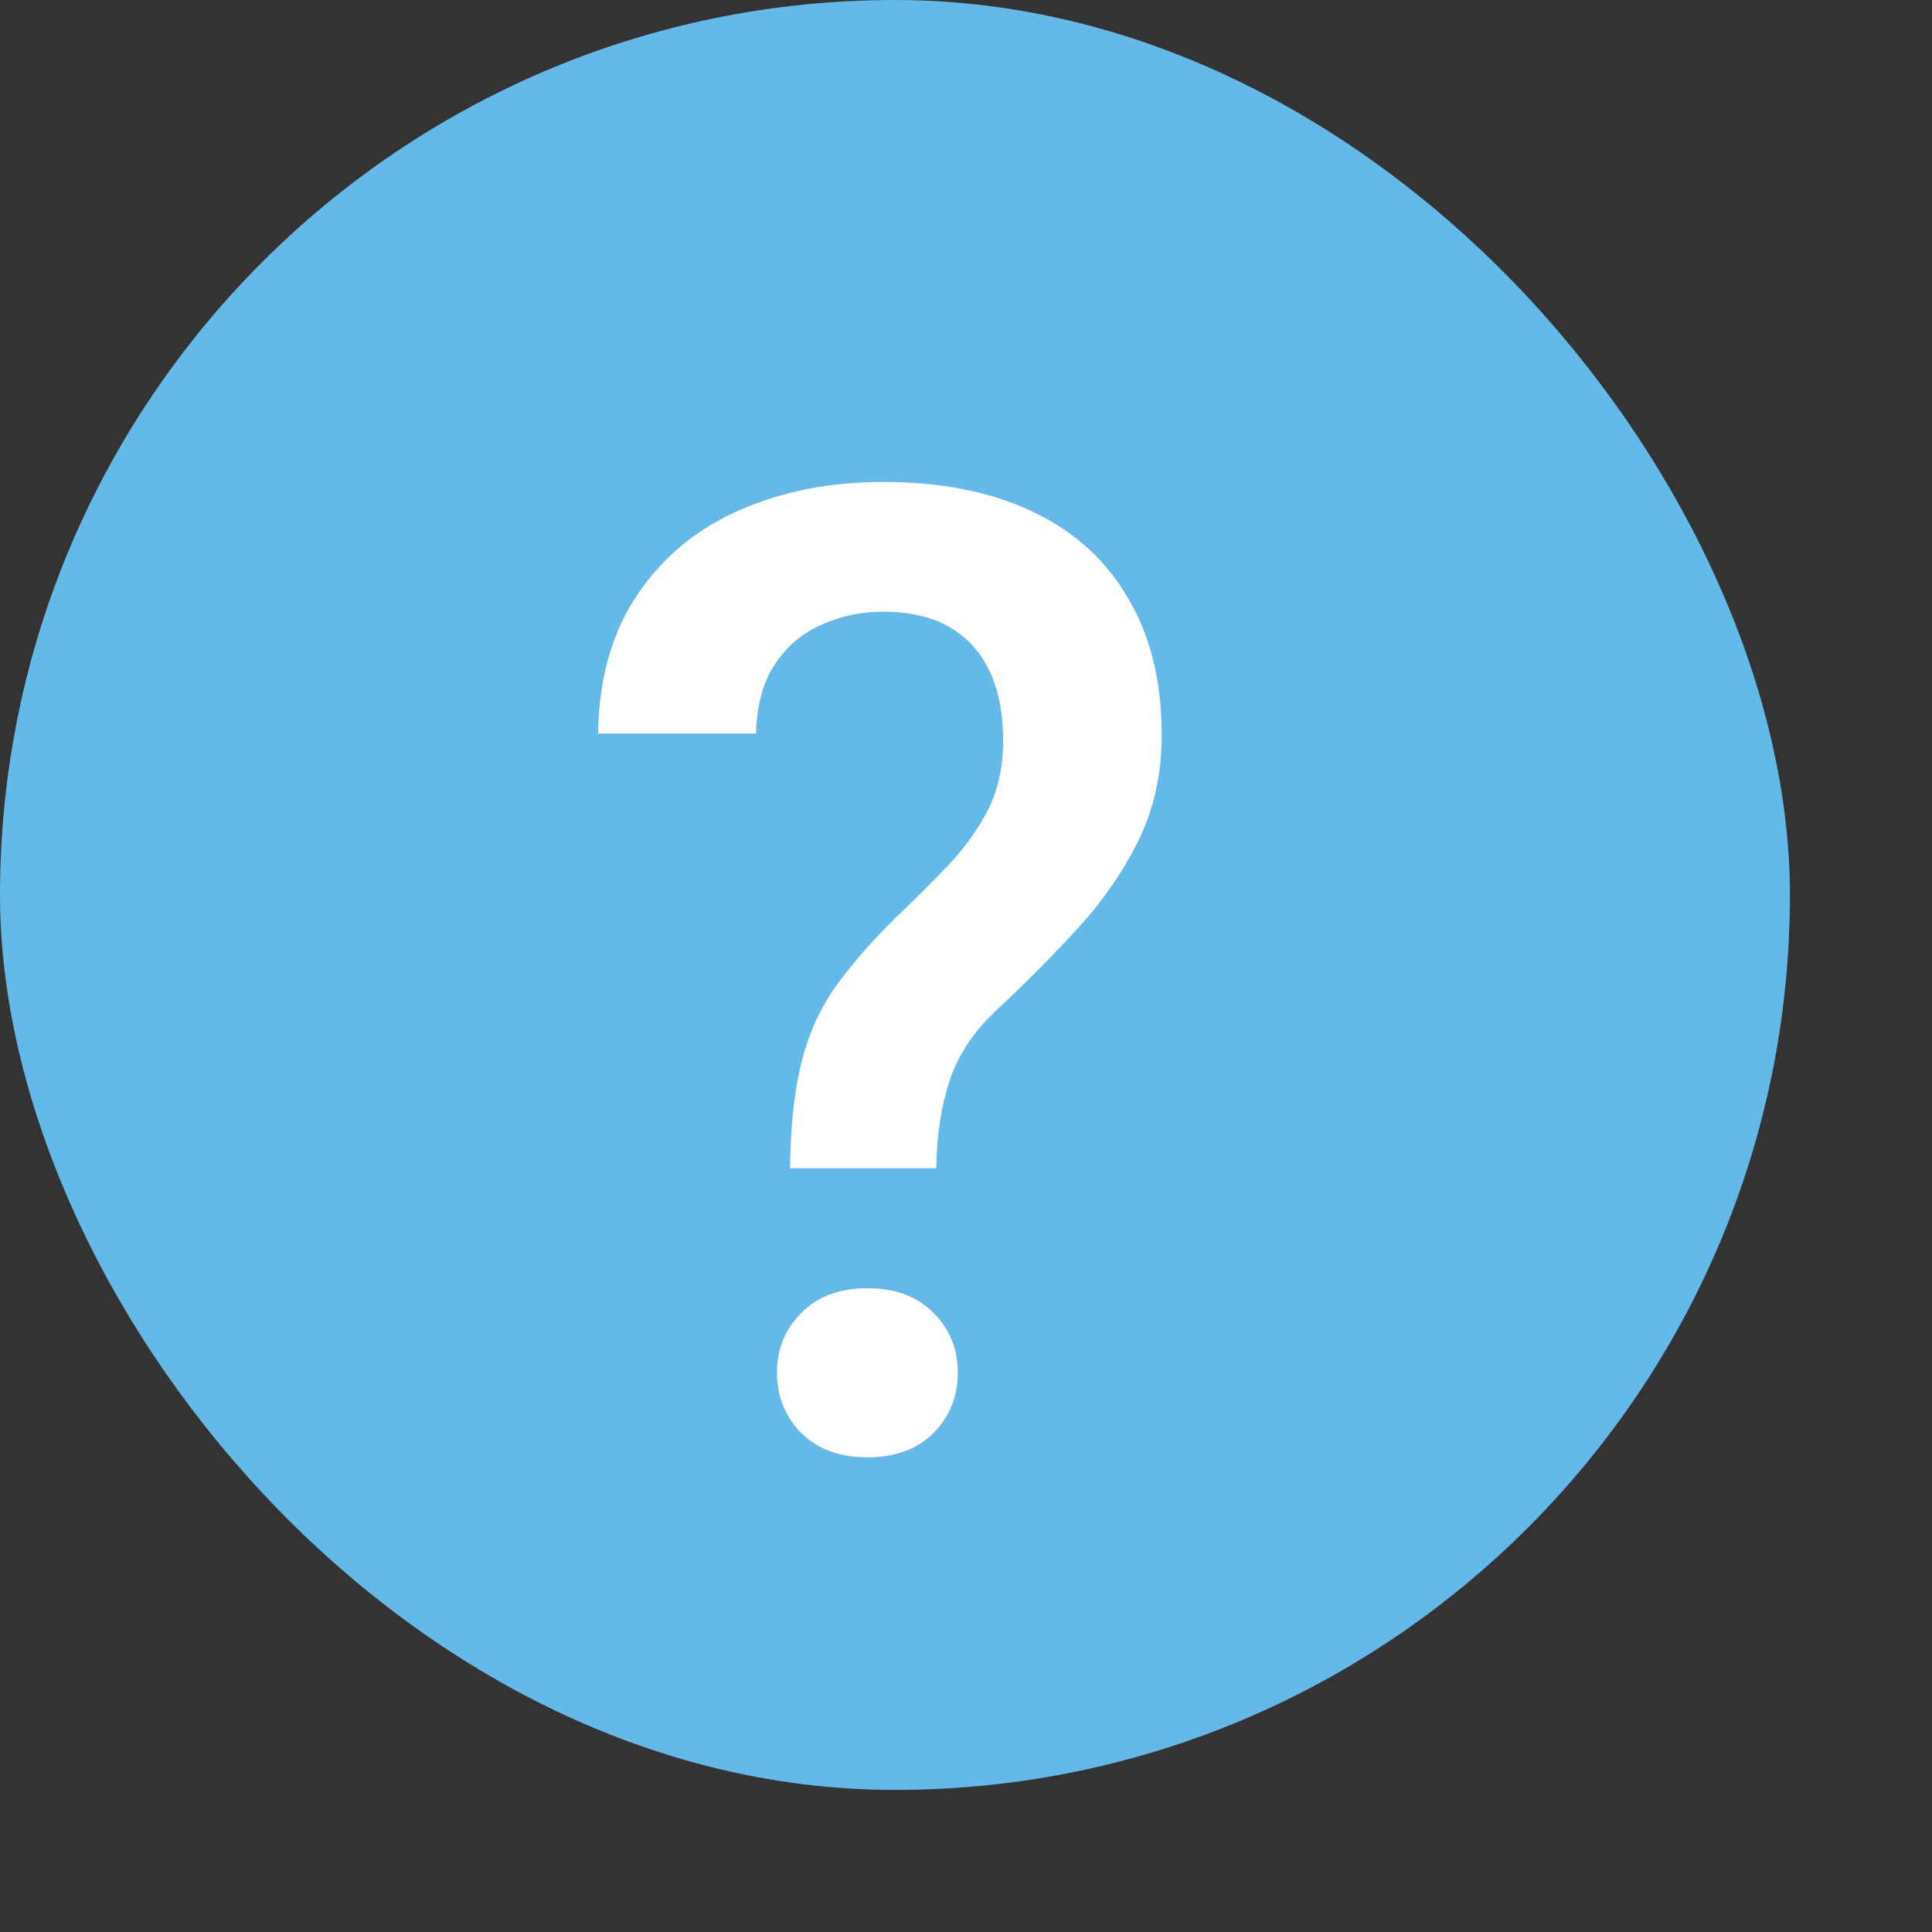
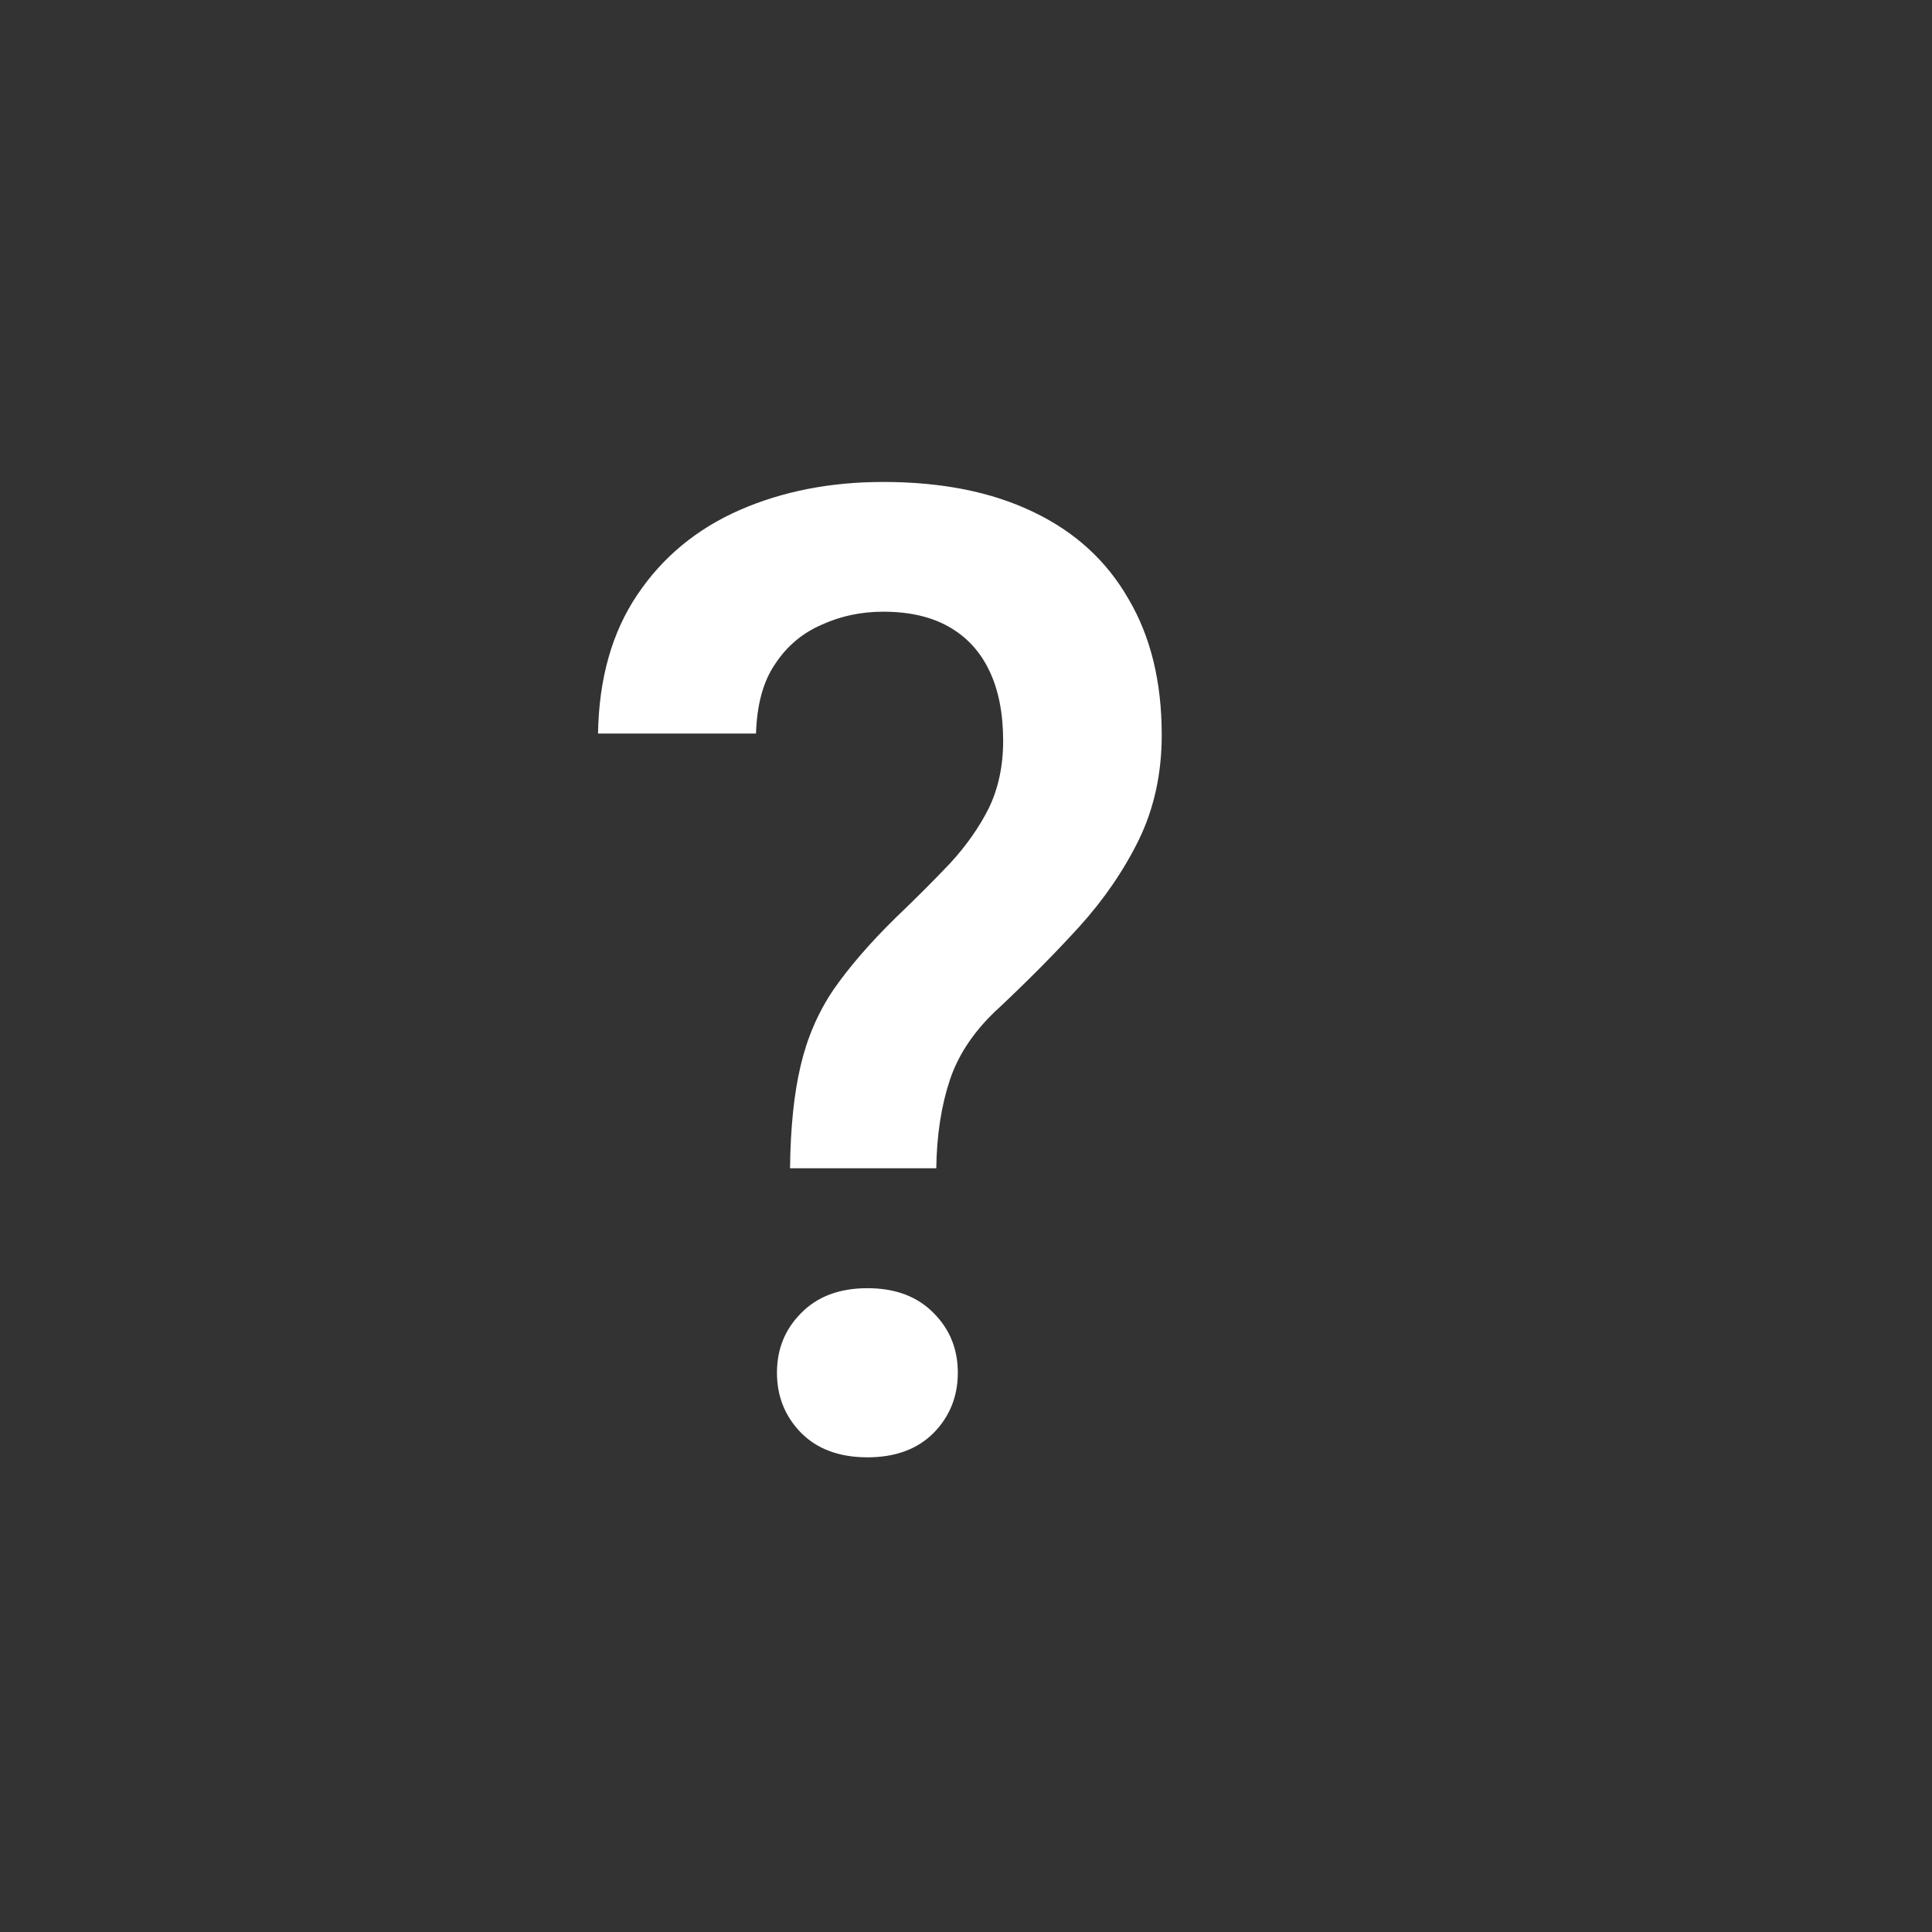
<svg xmlns="http://www.w3.org/2000/svg" width="13" height="13" viewBox="0 0 13 13" fill="none">
  <rect x="0" y="0" width="13" height="13" fill="#333333" stroke="none" />
-   <rect width="12.044" height="12.044" rx="6.022" fill="#63B9E7" />
  <path d="M6.3 7.861H5.316C5.319 7.587 5.343 7.358 5.387 7.172C5.431 6.984 5.504 6.814 5.607 6.661C5.713 6.508 5.853 6.346 6.026 6.176C6.162 6.046 6.284 5.924 6.392 5.81C6.501 5.692 6.588 5.568 6.653 5.439C6.717 5.307 6.75 5.155 6.75 4.985C6.75 4.8 6.719 4.642 6.657 4.513C6.595 4.383 6.504 4.285 6.384 4.217C6.266 4.15 6.119 4.116 5.943 4.116C5.795 4.116 5.657 4.145 5.528 4.204C5.399 4.26 5.294 4.348 5.215 4.469C5.135 4.586 5.093 4.742 5.087 4.936H4.024C4.03 4.566 4.118 4.254 4.289 4.001C4.459 3.748 4.688 3.559 4.977 3.432C5.265 3.306 5.587 3.243 5.943 3.243C6.337 3.243 6.673 3.31 6.953 3.445C7.232 3.578 7.445 3.772 7.592 4.028C7.742 4.281 7.817 4.586 7.817 4.945C7.817 5.204 7.766 5.439 7.663 5.651C7.56 5.86 7.426 6.055 7.261 6.237C7.097 6.417 6.919 6.596 6.728 6.776C6.563 6.925 6.451 7.089 6.392 7.265C6.334 7.439 6.303 7.637 6.3 7.861ZM5.228 9.237C5.228 9.078 5.282 8.944 5.391 8.835C5.5 8.724 5.648 8.668 5.837 8.668C6.025 8.668 6.173 8.724 6.282 8.835C6.391 8.944 6.445 9.078 6.445 9.237C6.445 9.395 6.391 9.531 6.282 9.642C6.173 9.751 6.025 9.806 5.837 9.806C5.648 9.806 5.5 9.751 5.391 9.642C5.282 9.531 5.228 9.395 5.228 9.237Z" fill="white" />
</svg>